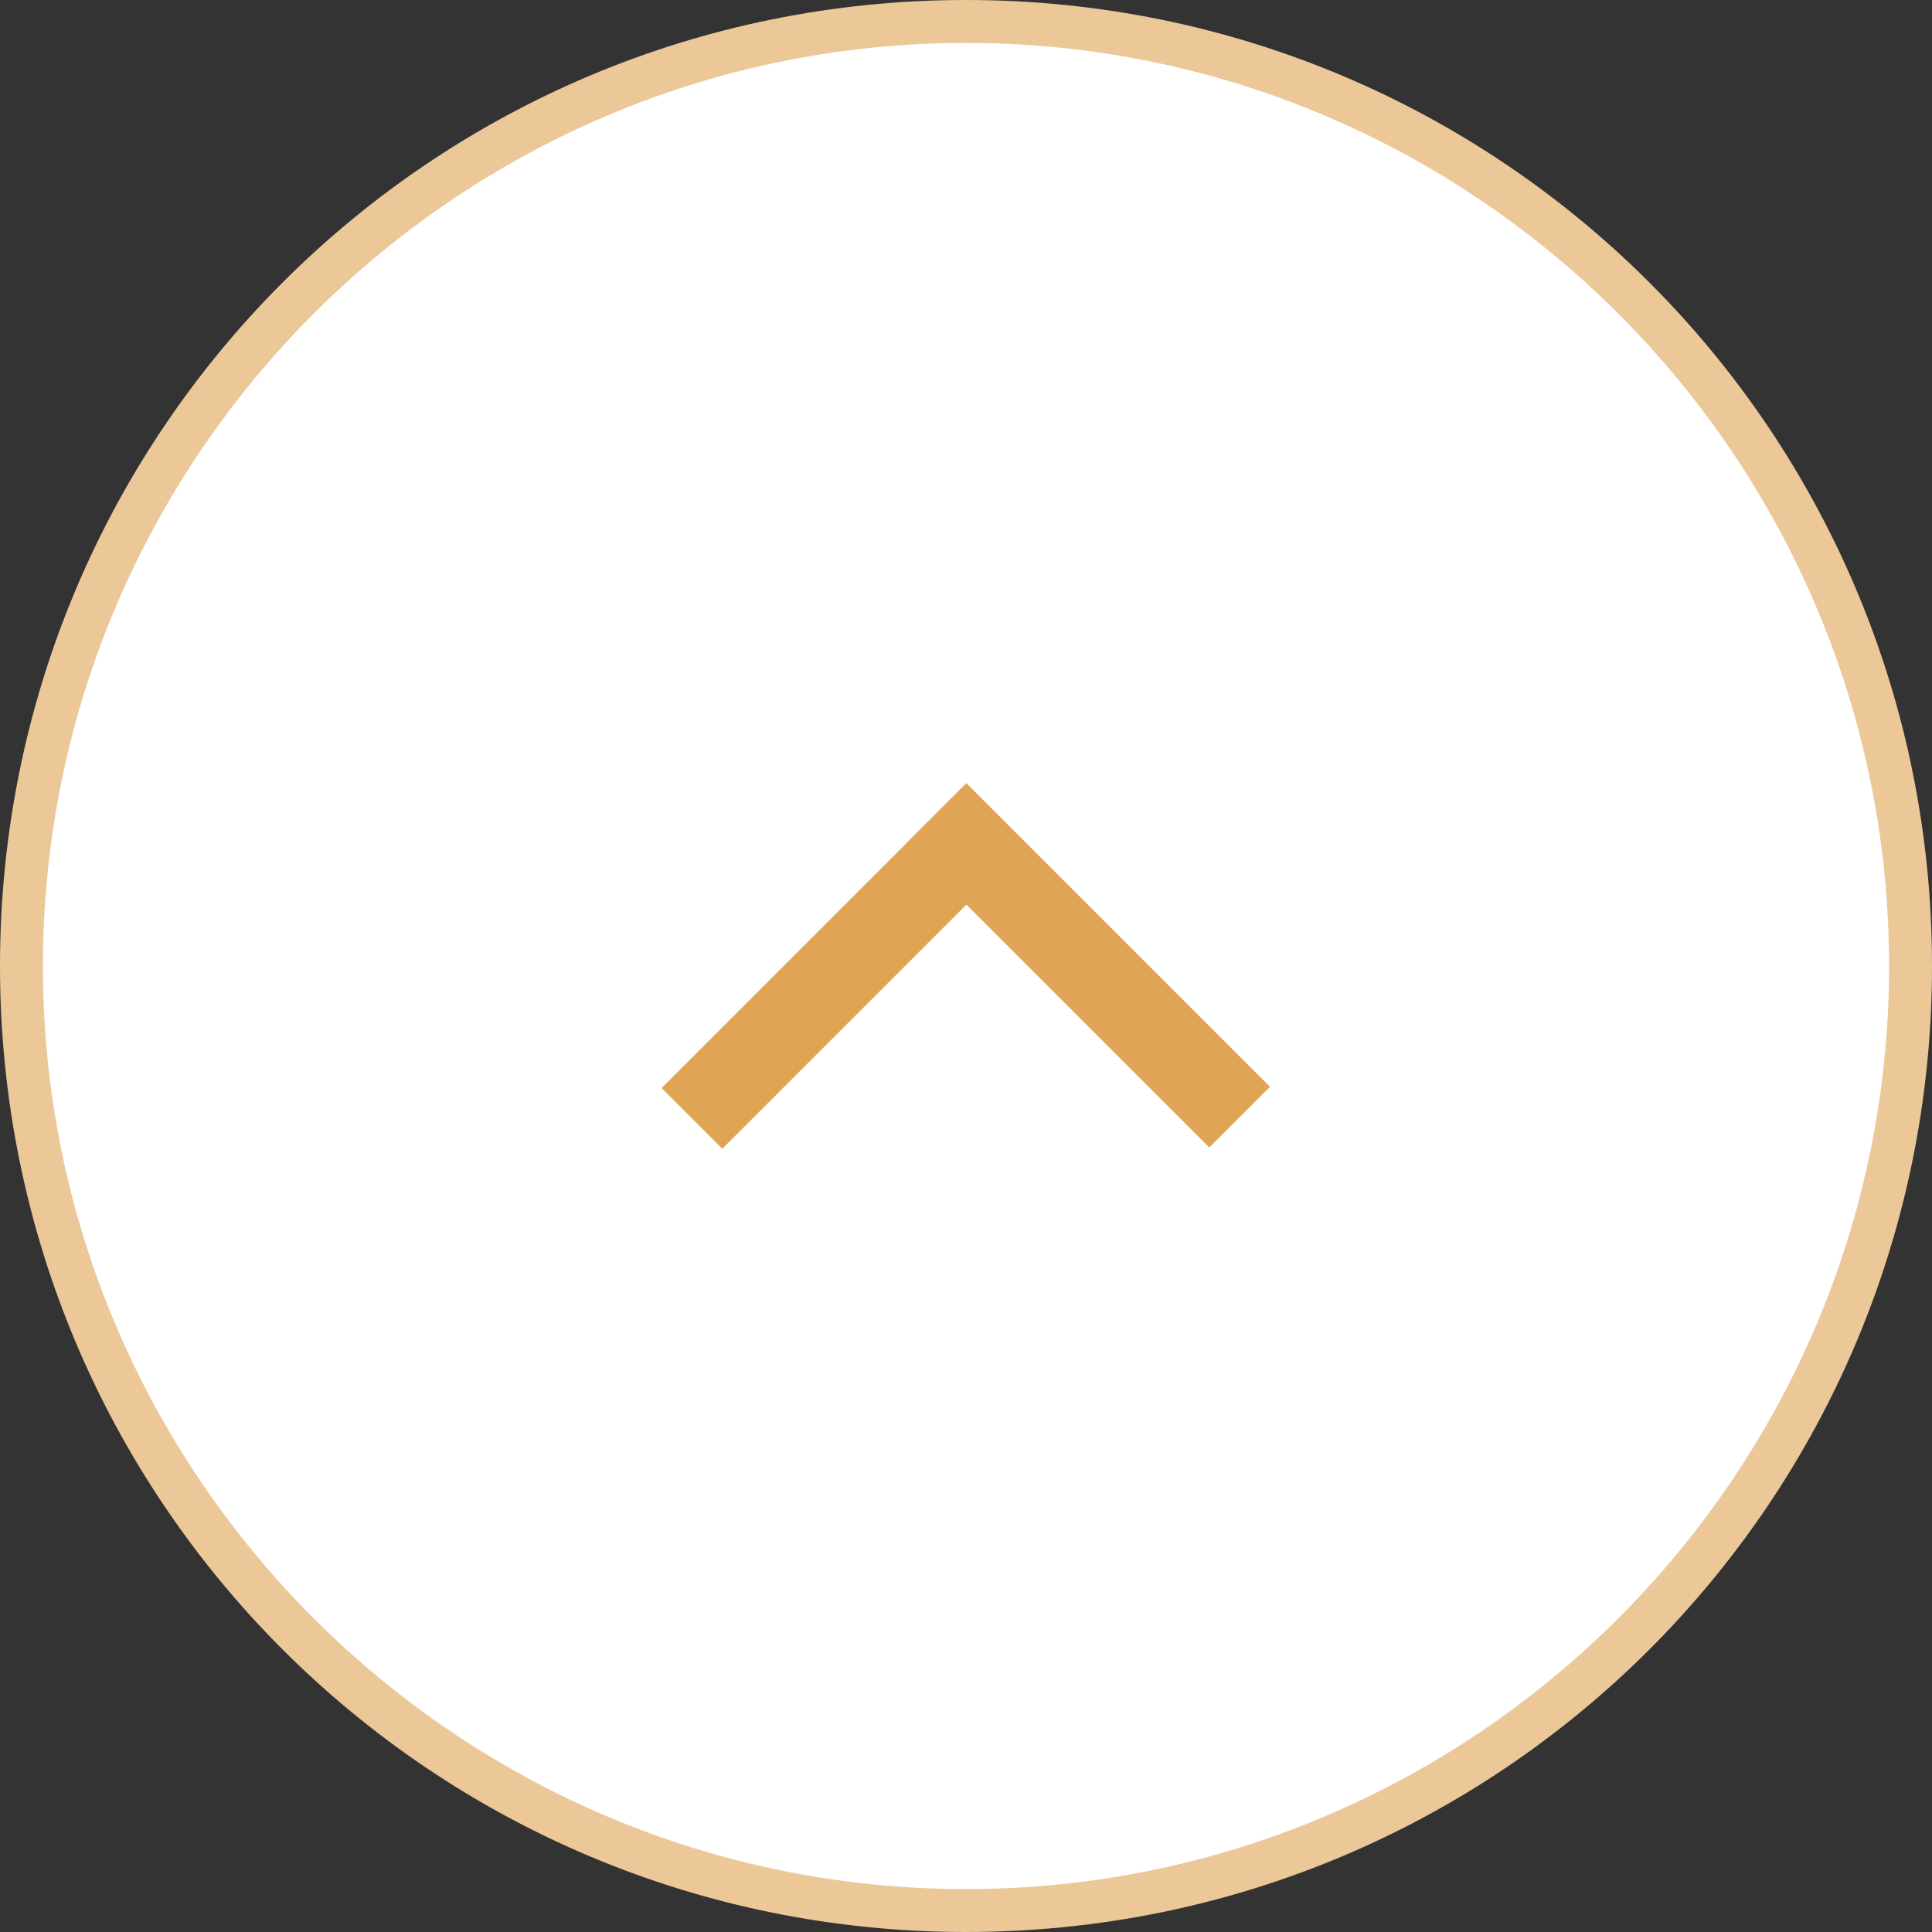
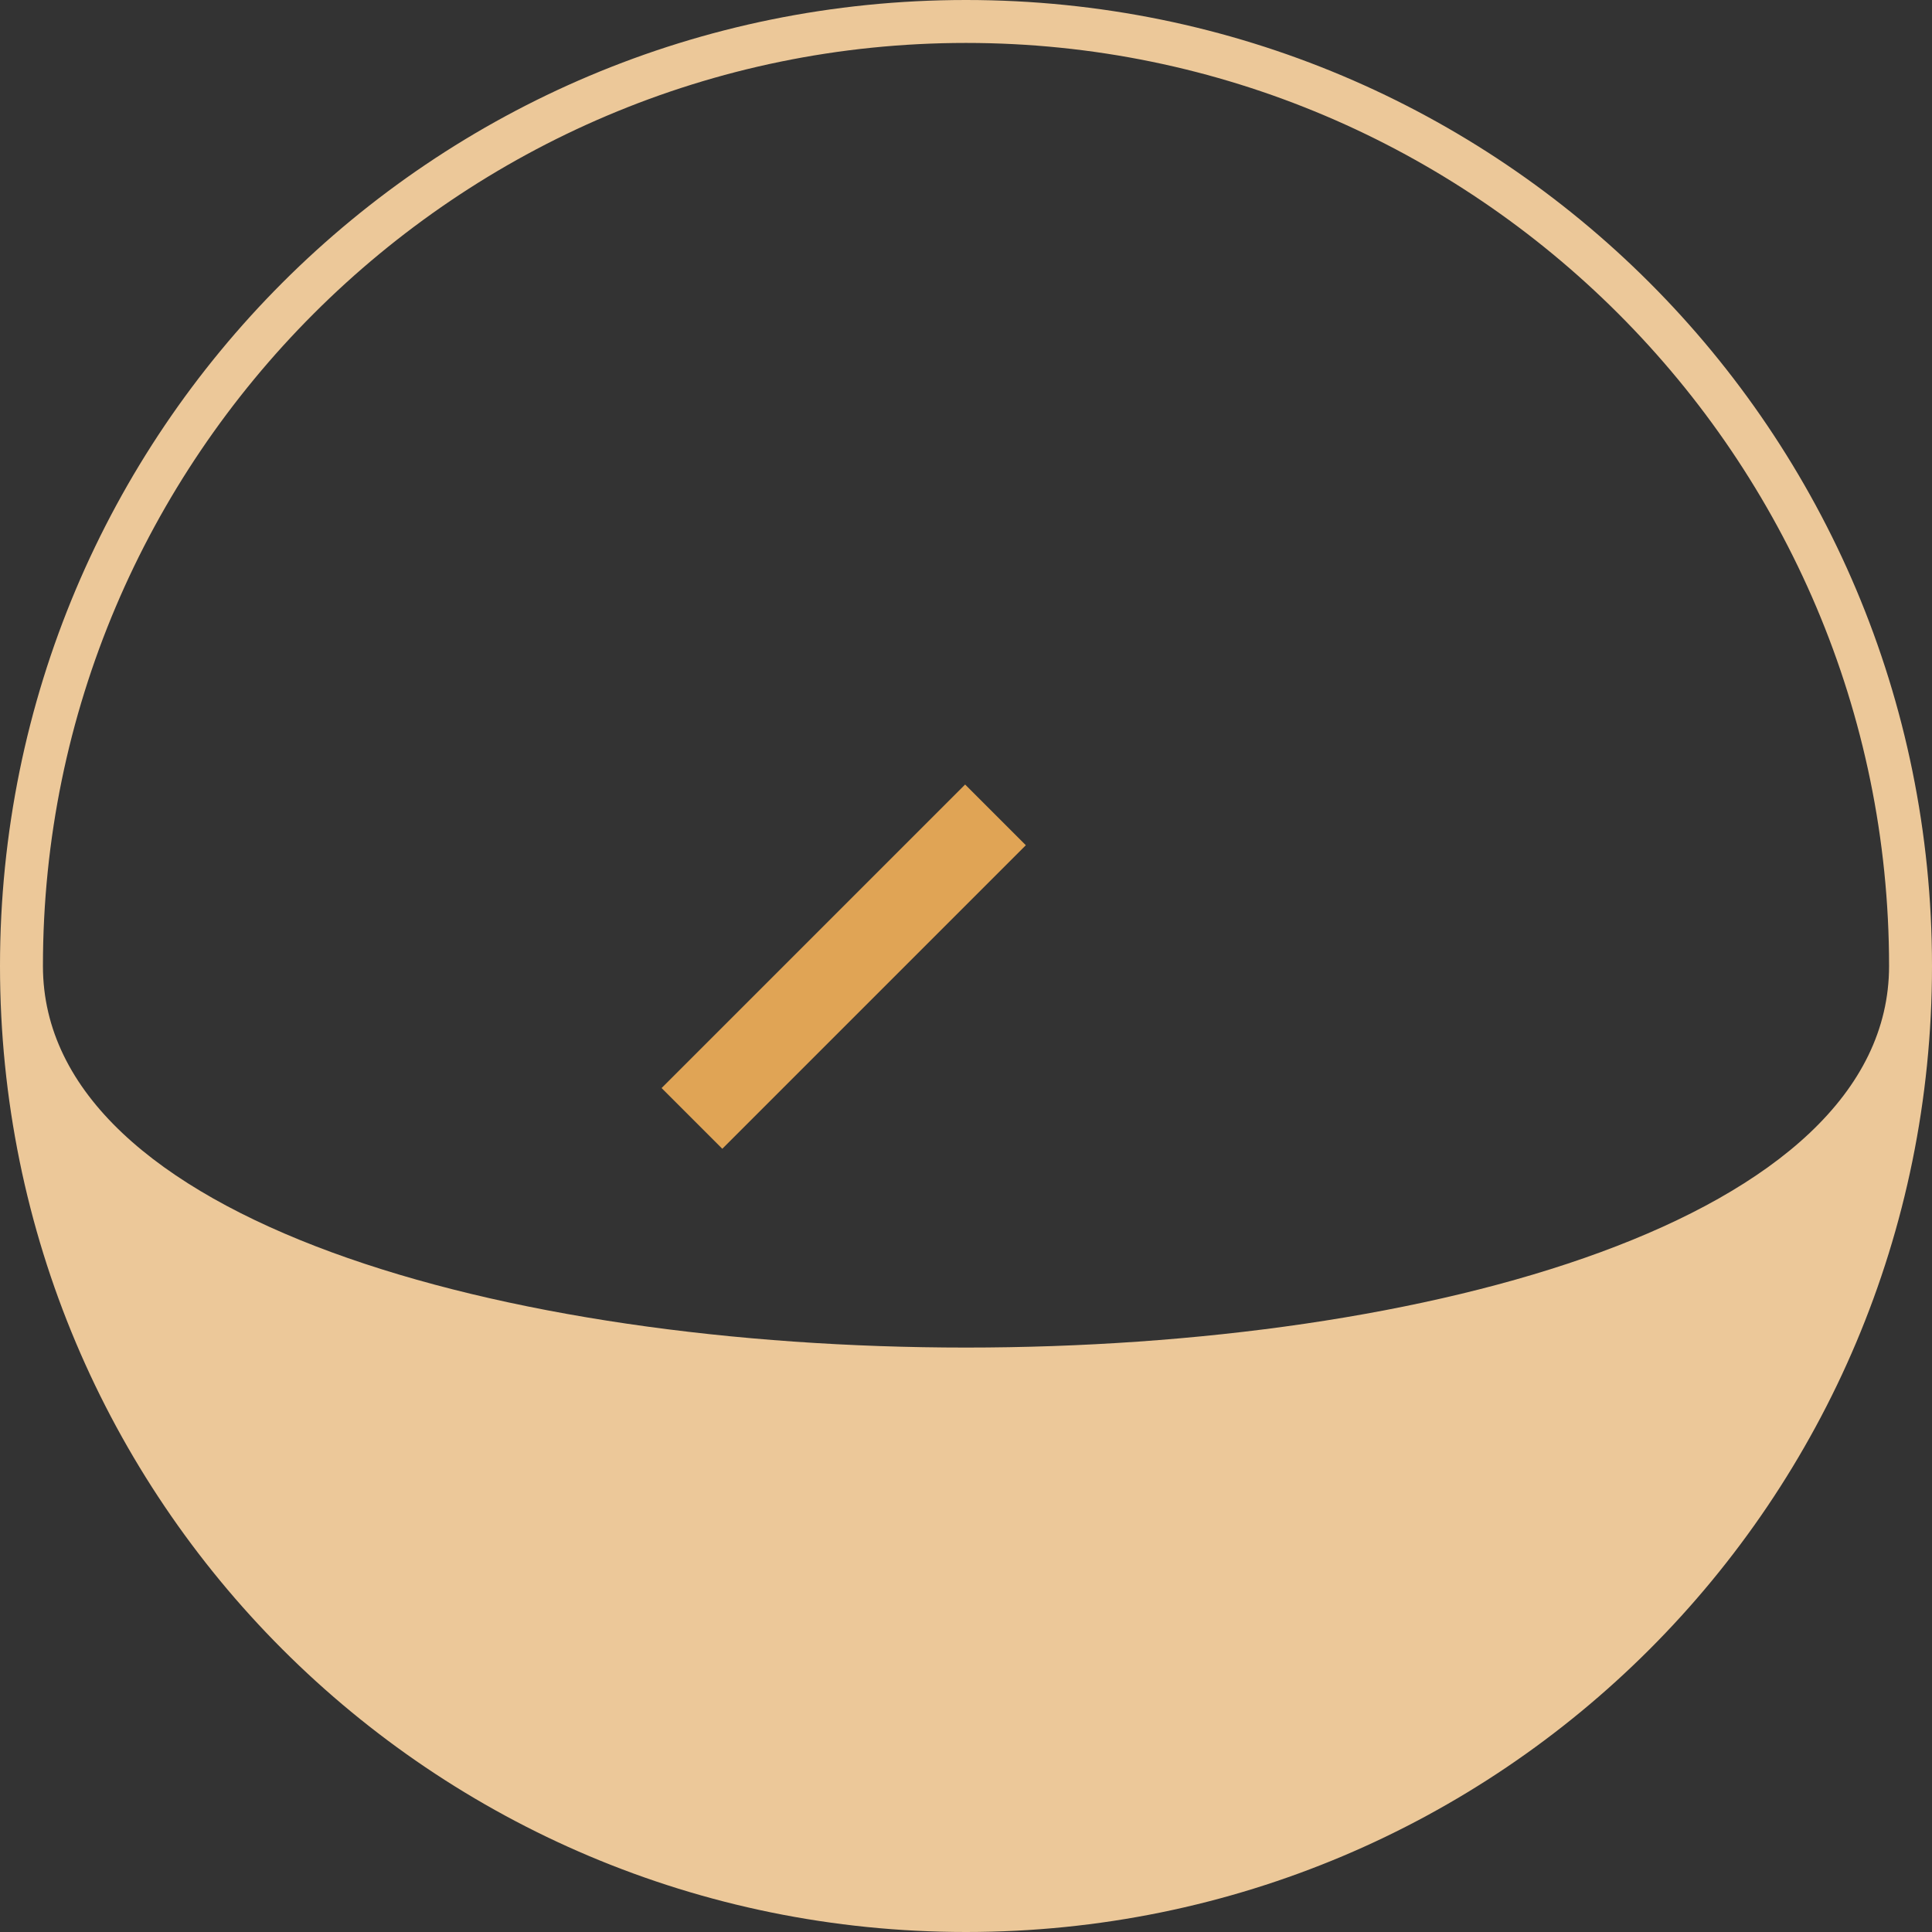
<svg xmlns="http://www.w3.org/2000/svg" version="1.1" id="レイヤー_1" x="0px" y="0px" viewBox="0 0 90 90" style="enable-background:new 0 0 90 90;" xml:space="preserve">
  <rect x="0" y="0" width="90" height="90" fill="#333333" stroke="none" />
  <style type="text/css">
	.st0{fill:#FFFFFF;}
	.st1{fill:#ECC899;}
	.st2{fill:#E0A455;}
</style>
  <g>
    <g>
-       <circle class="st0" cx="45" cy="45" r="44" />
-       <path class="st1" d="M45,2c23.7,0,43,19.3,43,43S68.7,88,45,88S2,68.7,2,45S21.3,2,45,2 M45,0C20.1,0,0,20.1,0,45s20.1,45,45,45    s45-20.1,45-45S69.9,0,45,0L45,0z" />
+       <path class="st1" d="M45,2c23.7,0,43,19.3,43,43S2,68.7,2,45S21.3,2,45,2 M45,0C20.1,0,0,20.1,0,45s20.1,45,45,45    s45-20.1,45-45S69.9,0,45,0L45,0z" />
    </g>
    <g>
      <g>
        <rect x="29.3" y="43" transform="matrix(0.707 -0.707 0.707 0.707 -20.297 41)" class="st2" width="20" height="4" />
      </g>
      <g>
-         <rect x="48.7" y="35" transform="matrix(0.707 -0.707 0.707 0.707 -16.983 49)" class="st2" width="4" height="20" />
-       </g>
+         </g>
    </g>
  </g>
</svg>